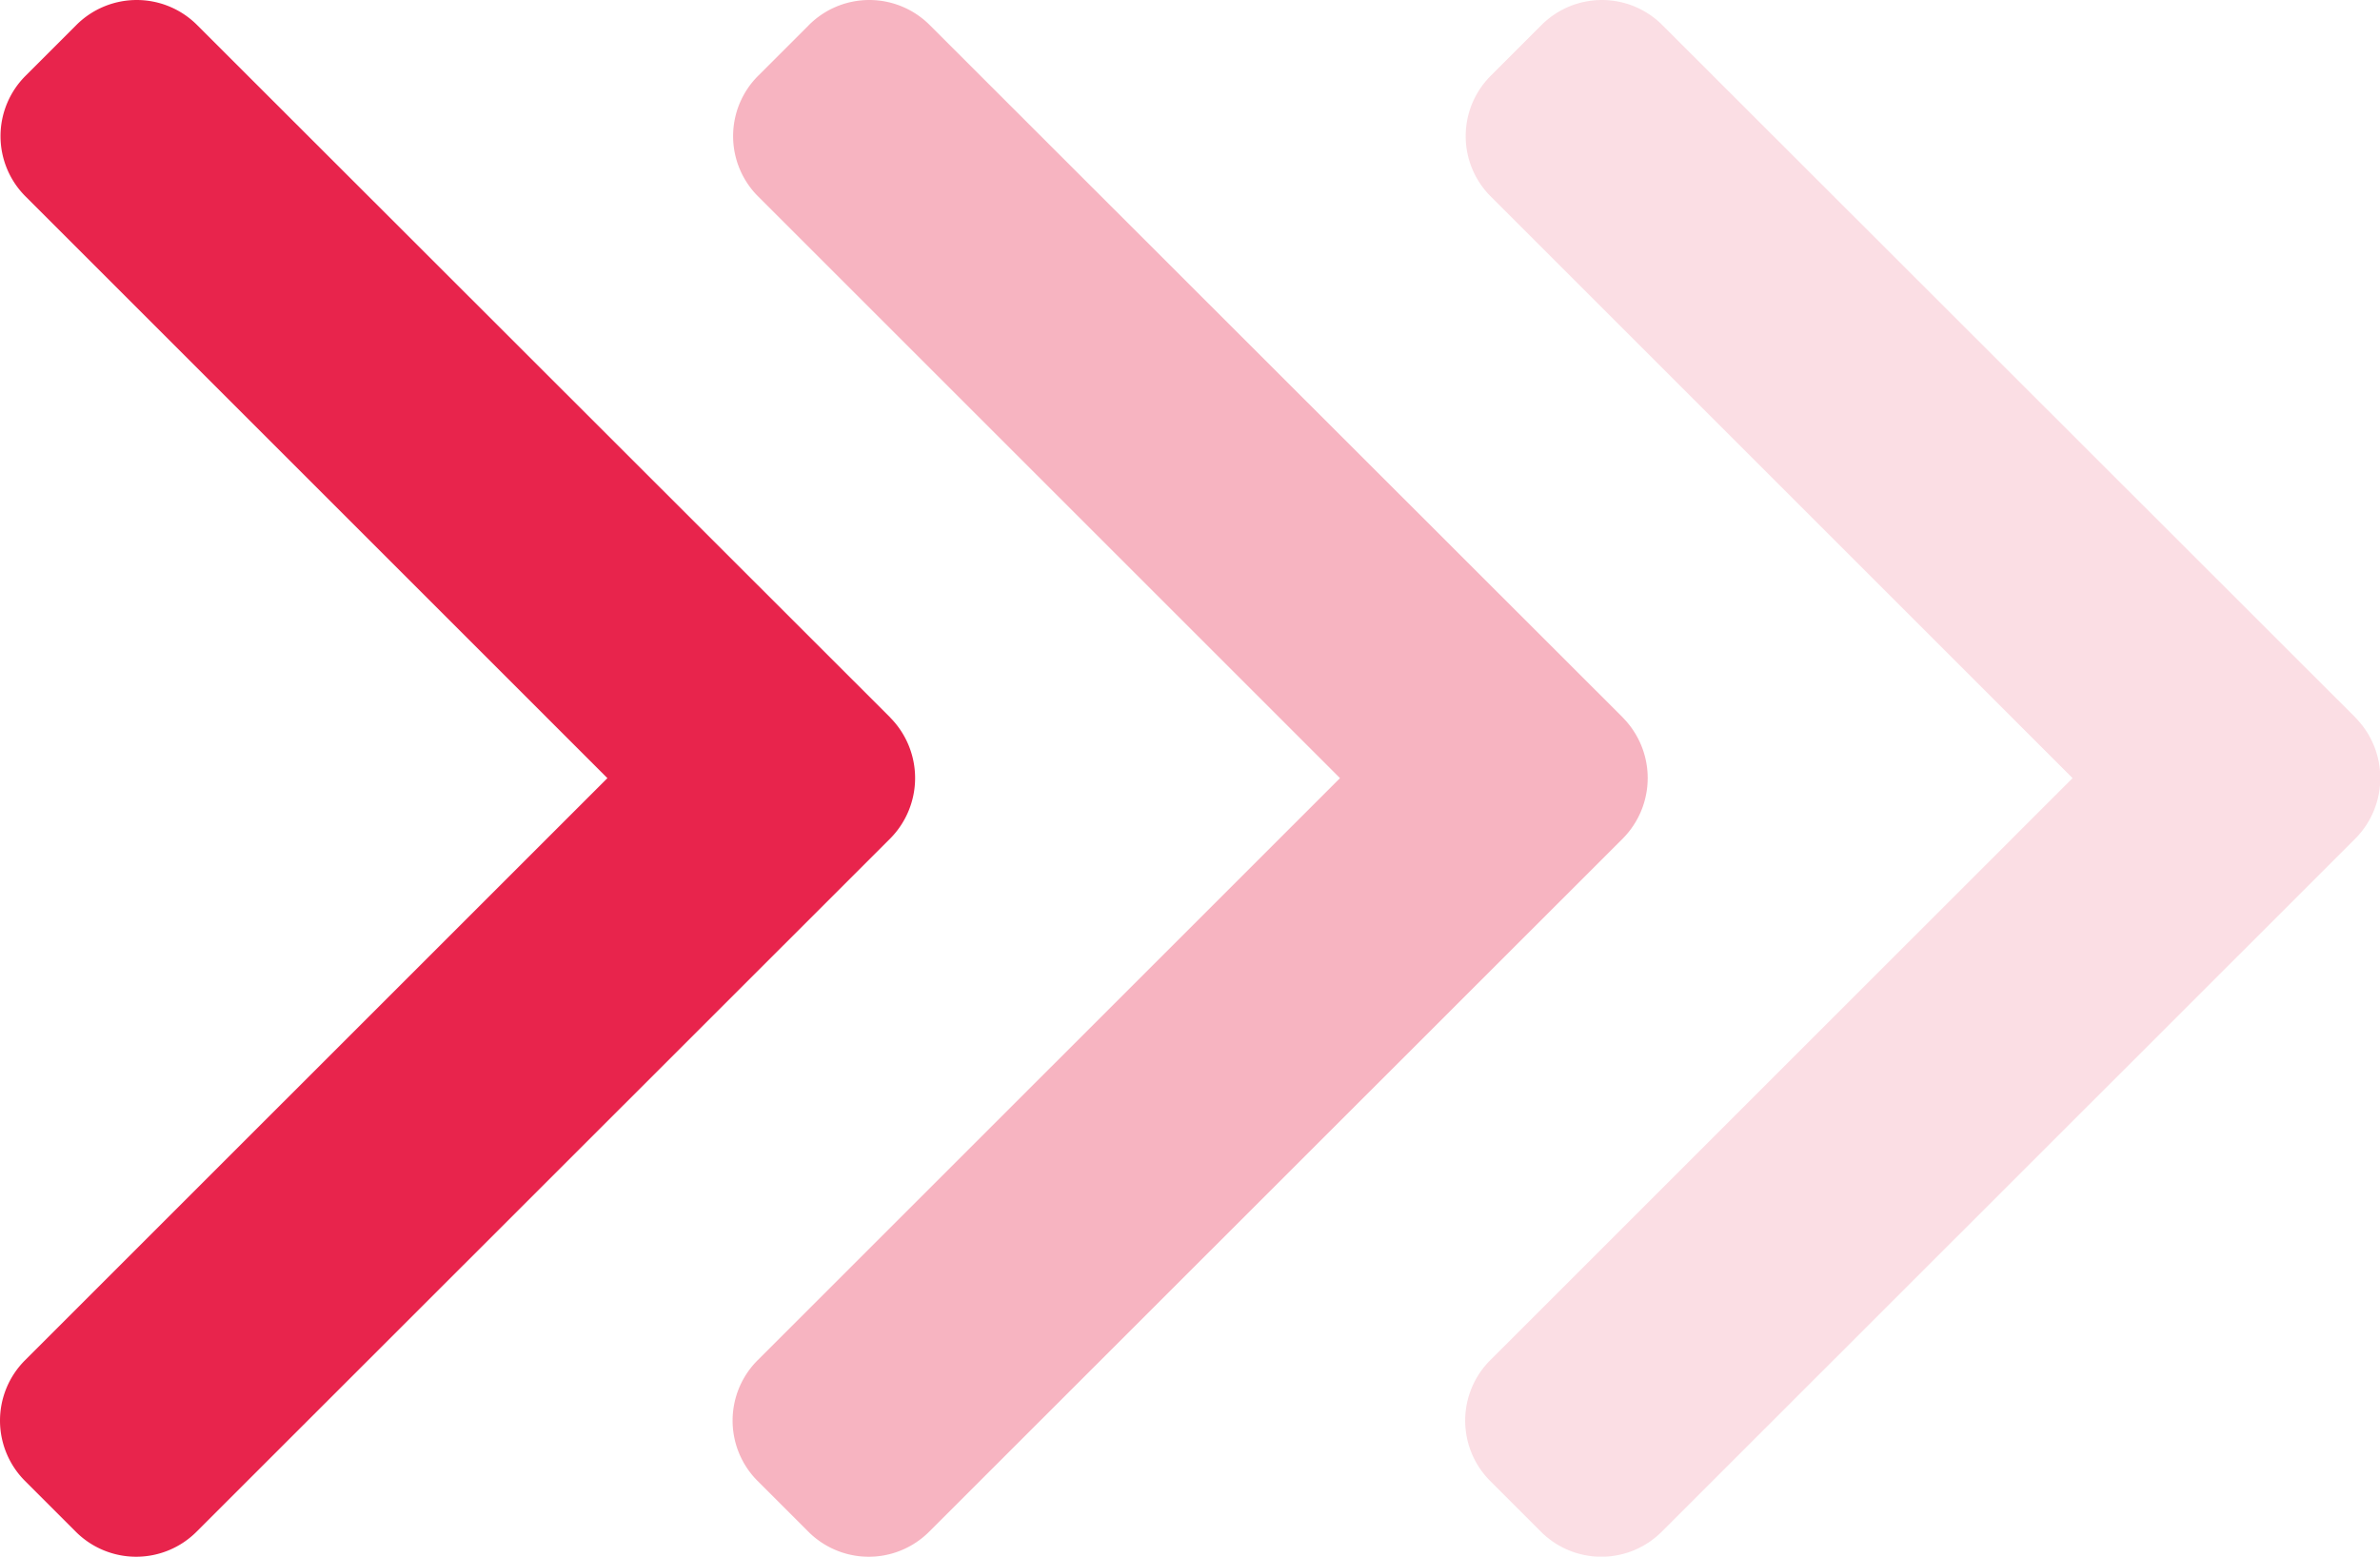
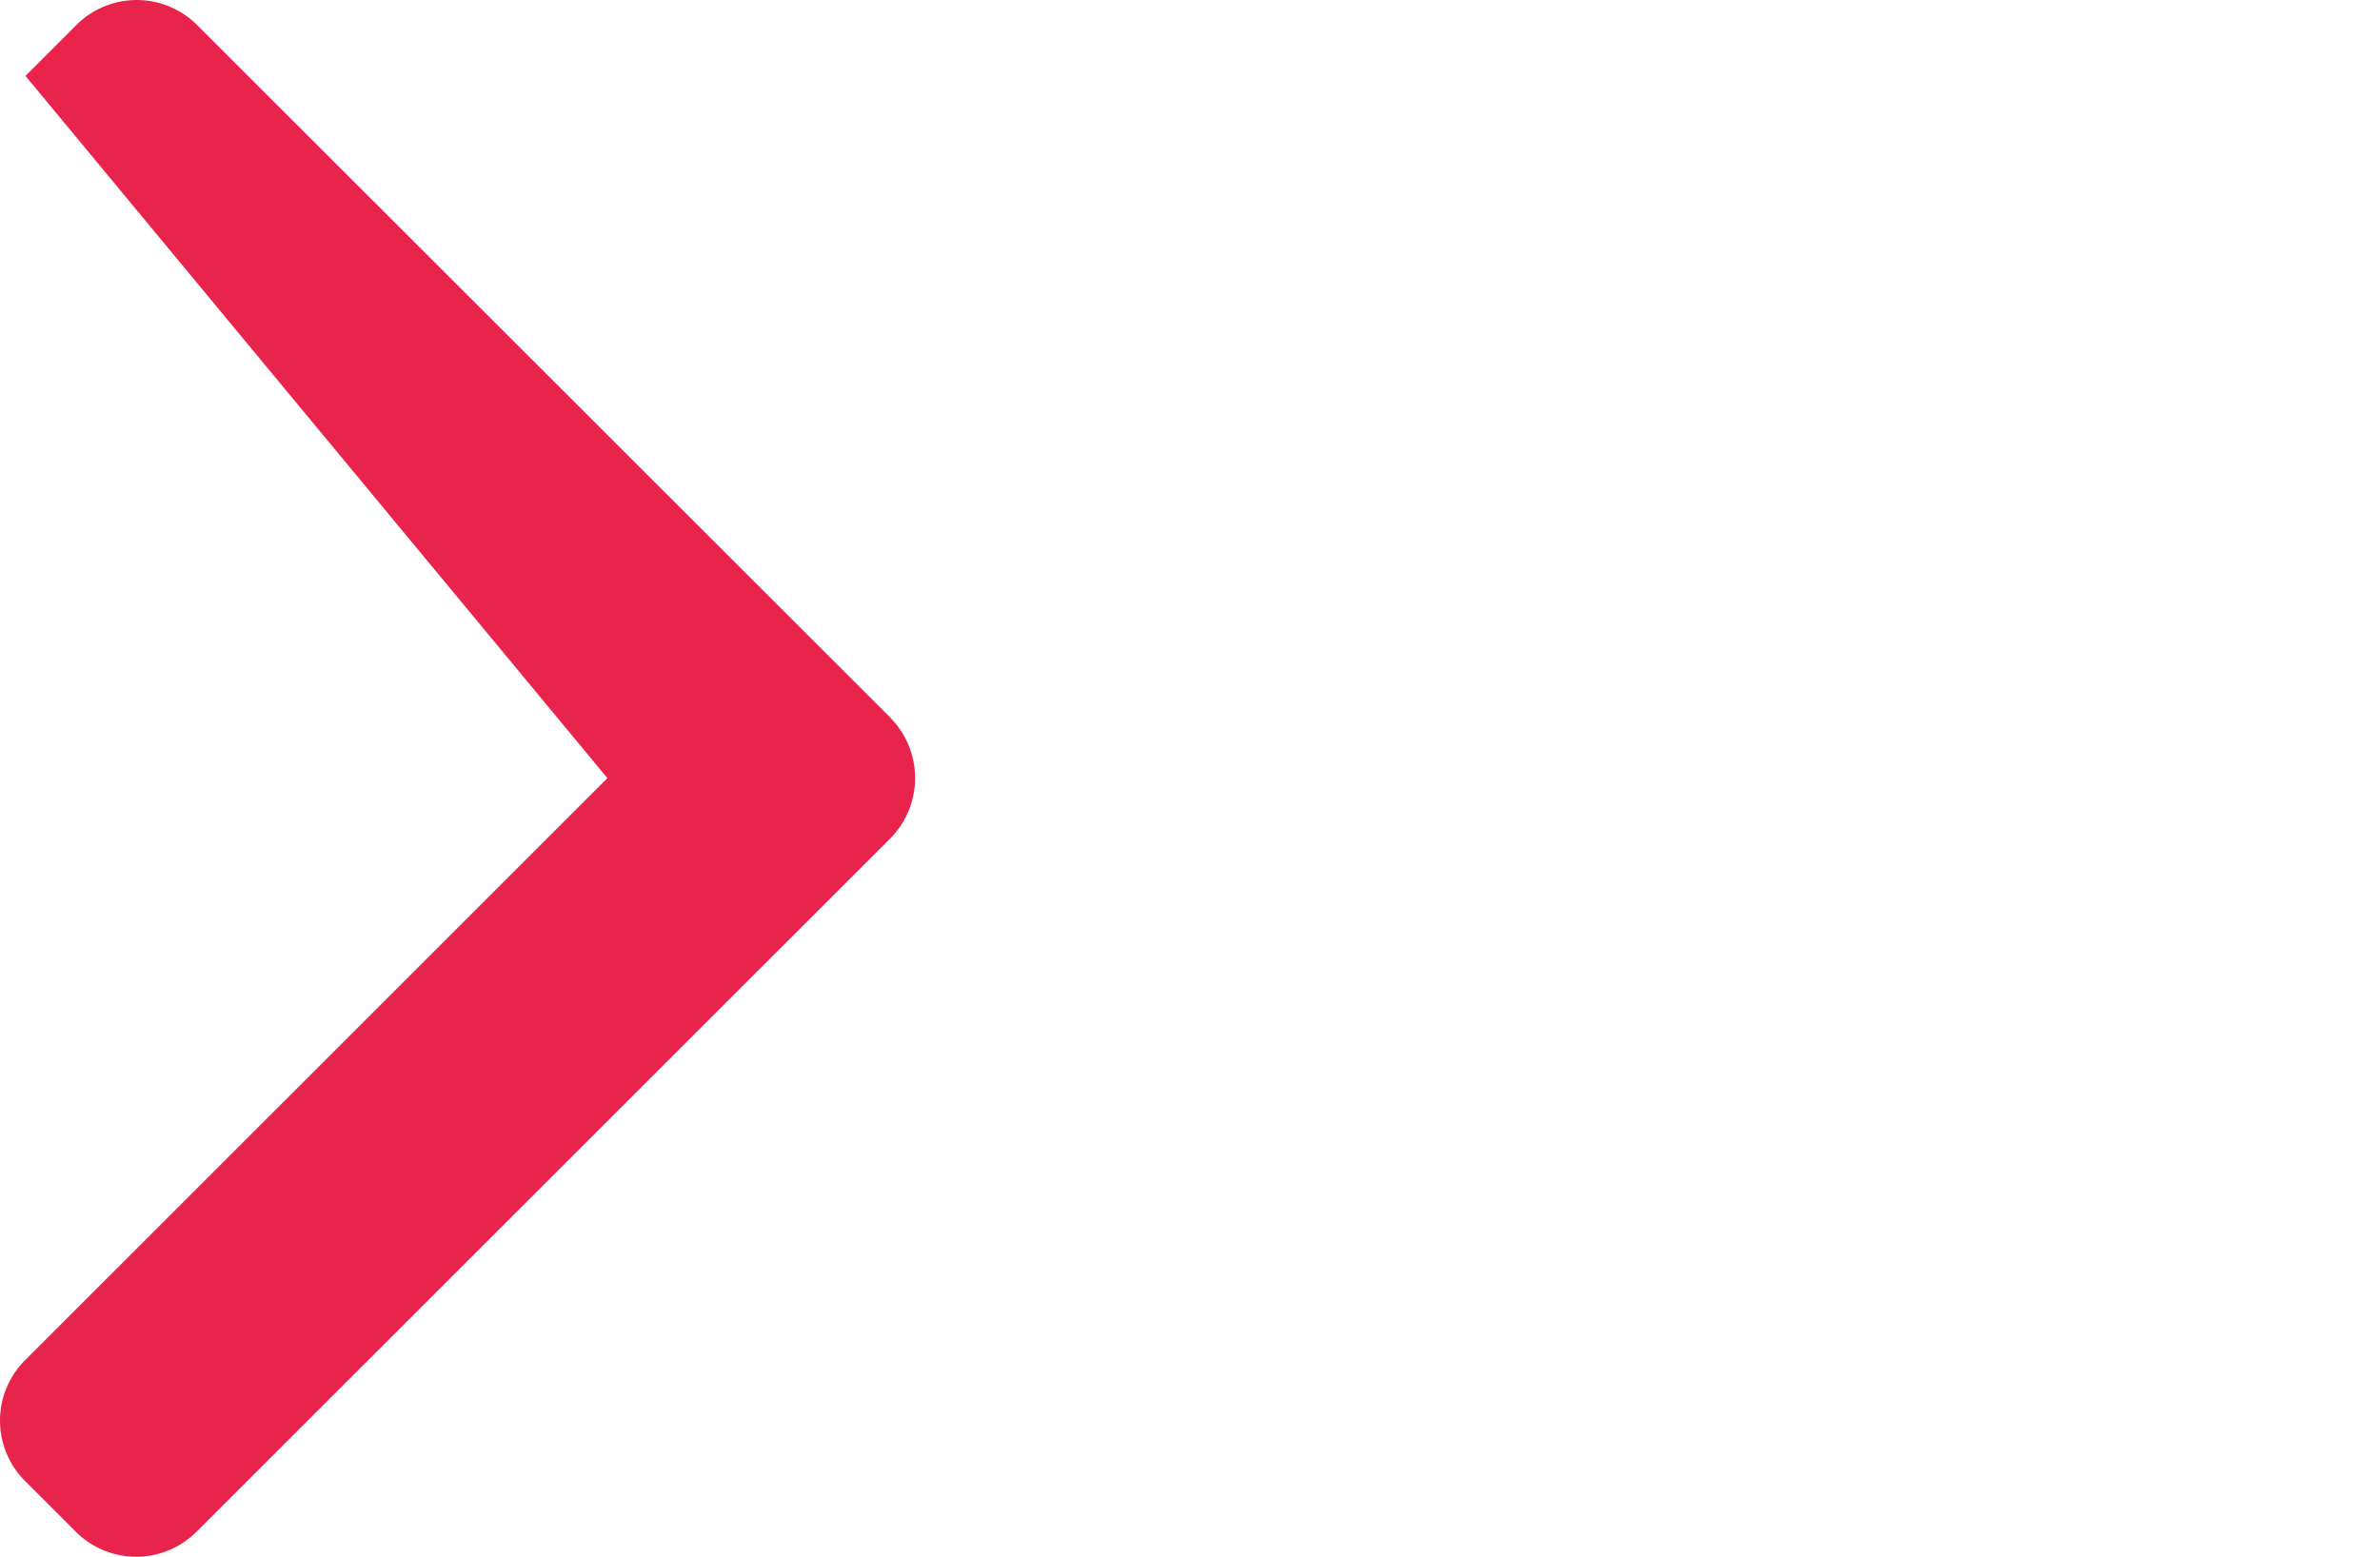
<svg xmlns="http://www.w3.org/2000/svg" width="25.99" height="17.004" viewBox="0 0 25.99 17.004">
  <g id="Group_6" data-name="Group 6" transform="translate(-46.404 4.504)">
-     <path id="Path_1" data-name="Path 1" d="M111.2,7.838,103.629.272a.932.932,0,0,0-1.316,0l-.557.557a.931.931,0,0,0,0,1.316L108.111,8.5,101.75,14.86a.932.932,0,0,0,0,1.316l.557.557a.932.932,0,0,0,1.316,0L111.2,9.159a.939.939,0,0,0,0-1.32Z" transform="translate(-47.074 -4.504)" fill="#e8244c" opacity="0.34" />
-     <path id="Path_3" data-name="Path 3" d="M111.2,7.838,103.629.272a.932.932,0,0,0-1.316,0l-.557.557a.931.931,0,0,0,0,1.316L108.111,8.5,101.75,14.86a.932.932,0,0,0,0,1.316l.557.557a.932.932,0,0,0,1.316,0L111.2,9.159a.939.939,0,0,0,0-1.32Z" transform="translate(-39.074 -4.504)" fill="#e8244c" opacity="0.15" />
-     <path id="Path_2" data-name="Path 2" d="M111.2,7.838,103.629.272a.932.932,0,0,0-1.316,0l-.557.557a.931.931,0,0,0,0,1.316L108.111,8.5,101.75,14.86a.932.932,0,0,0,0,1.316l.557.557a.932.932,0,0,0,1.316,0L111.2,9.159a.939.939,0,0,0,0-1.32Z" transform="translate(-55.074 -4.504)" fill="#e8244c" />
+     <path id="Path_2" data-name="Path 2" d="M111.2,7.838,103.629.272a.932.932,0,0,0-1.316,0l-.557.557L108.111,8.5,101.75,14.86a.932.932,0,0,0,0,1.316l.557.557a.932.932,0,0,0,1.316,0L111.2,9.159a.939.939,0,0,0,0-1.32Z" transform="translate(-55.074 -4.504)" fill="#e8244c" />
  </g>
</svg>